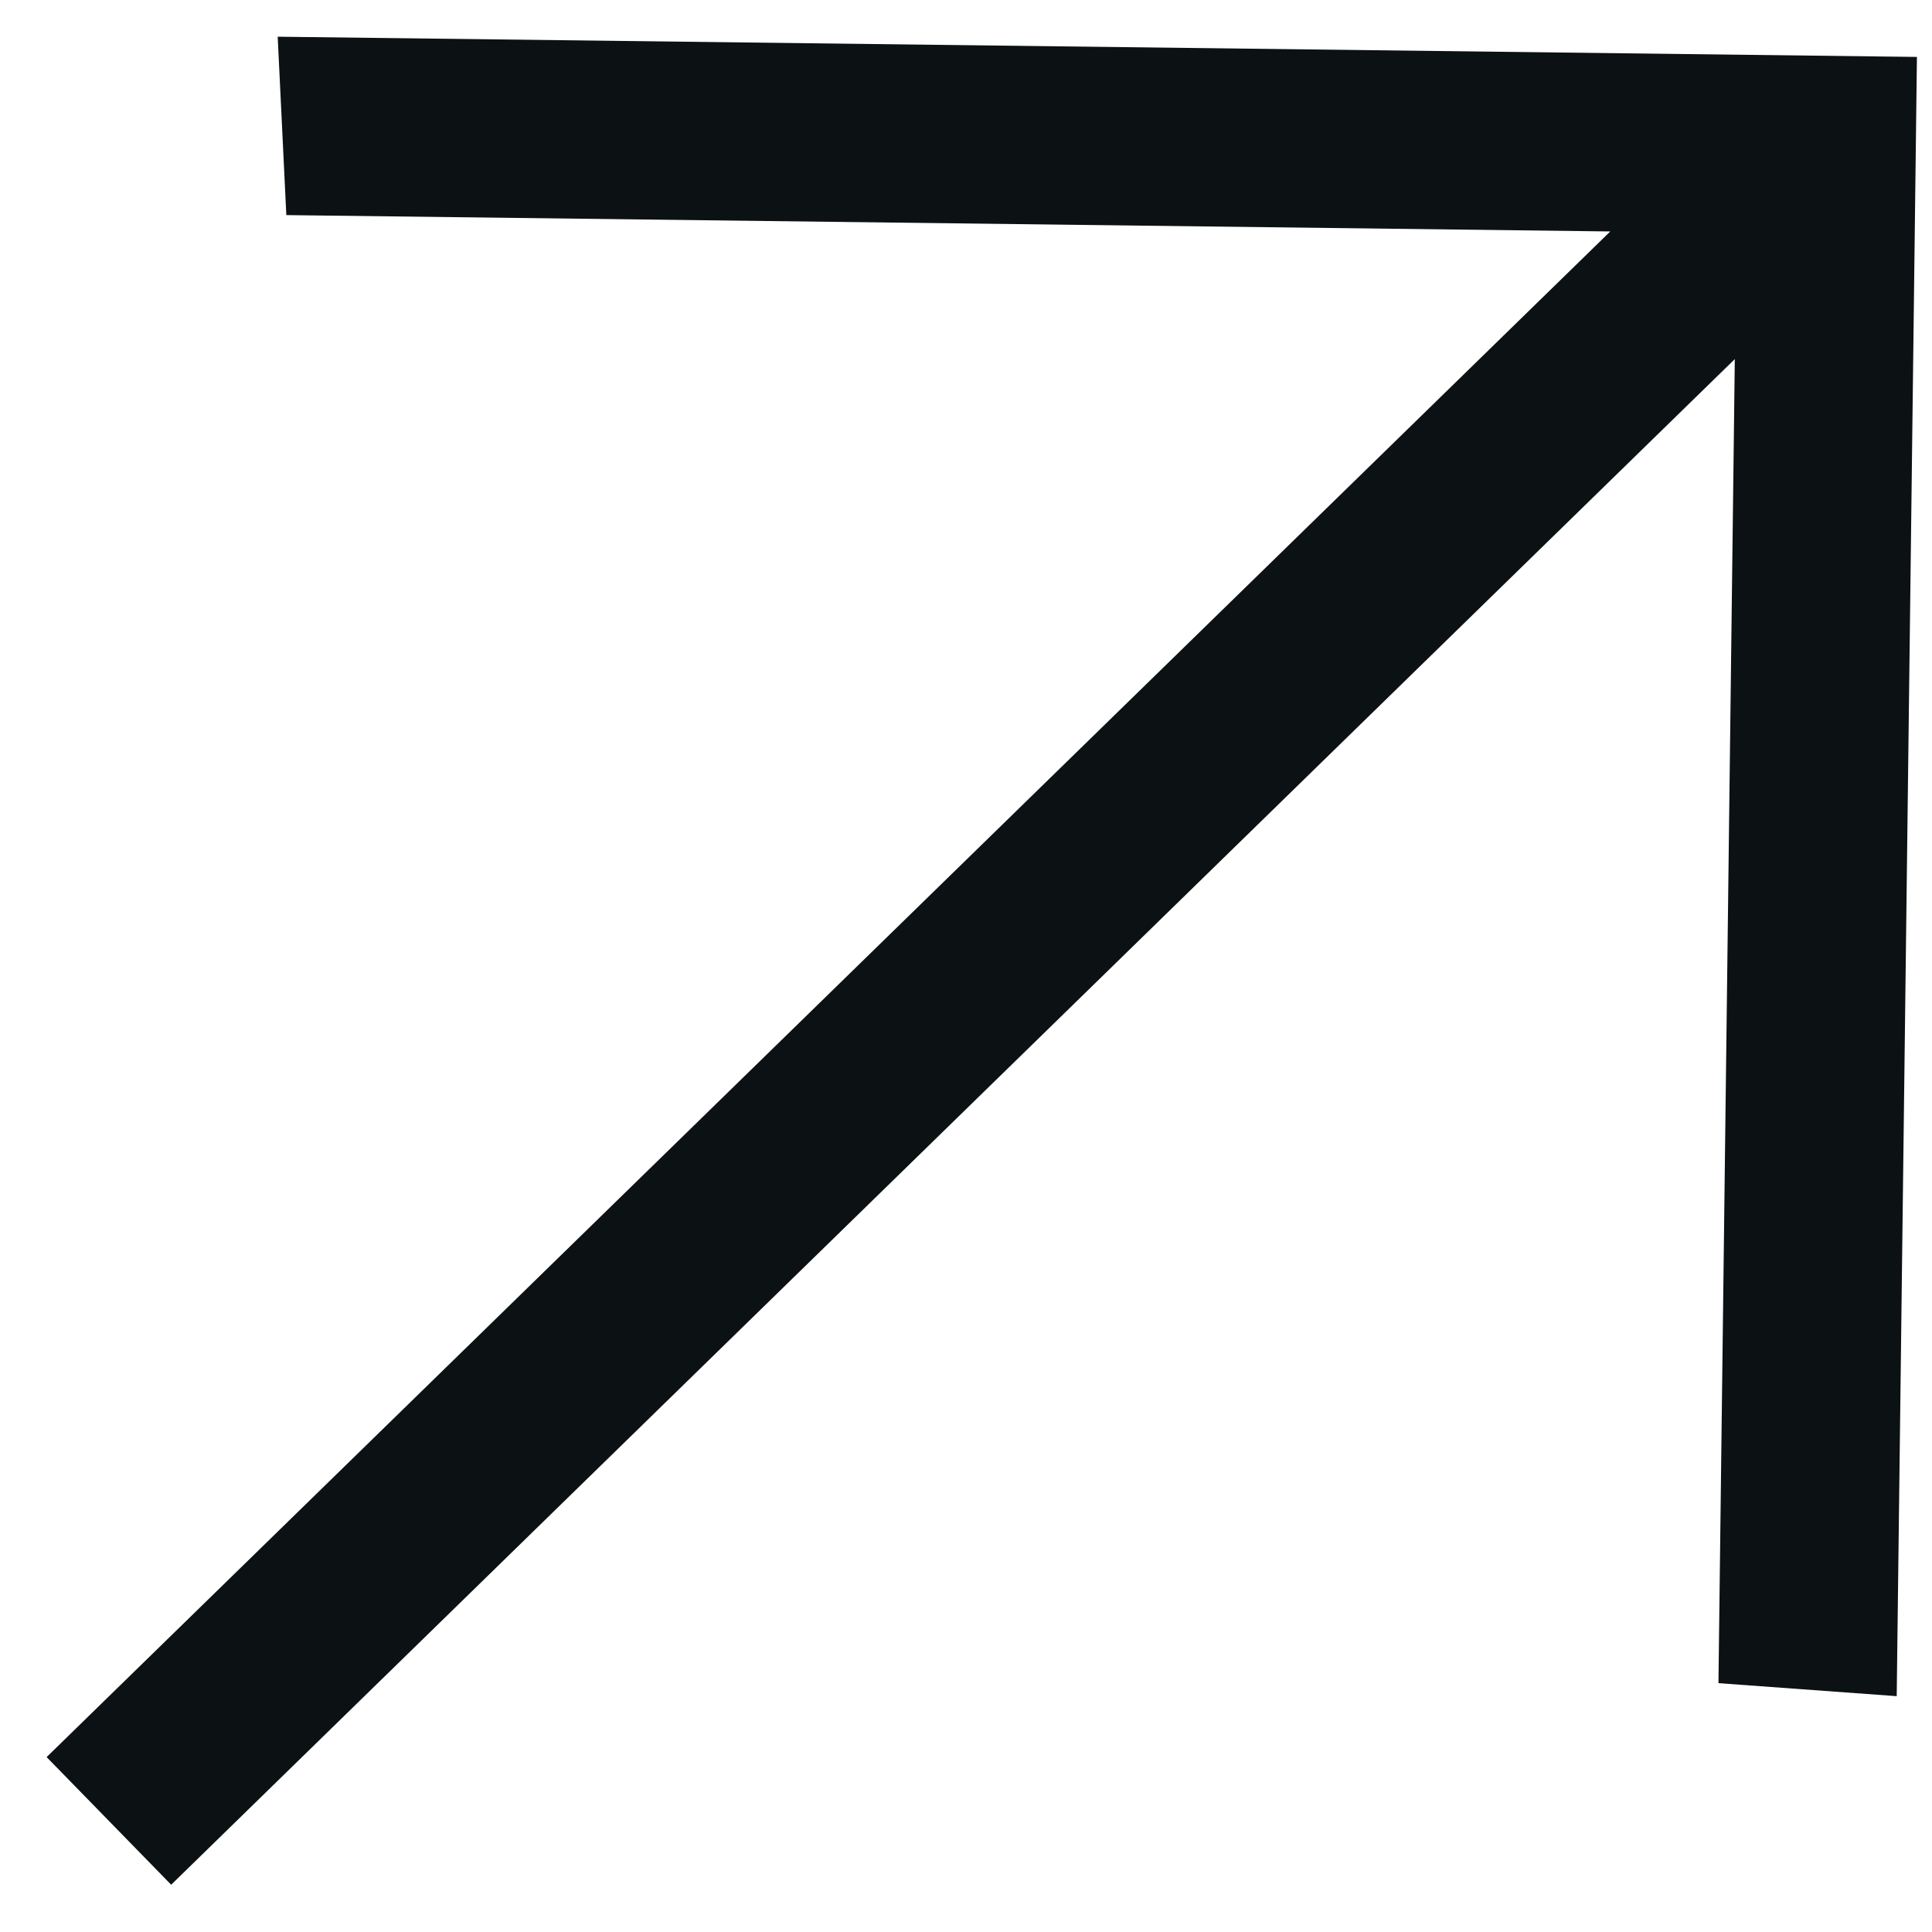
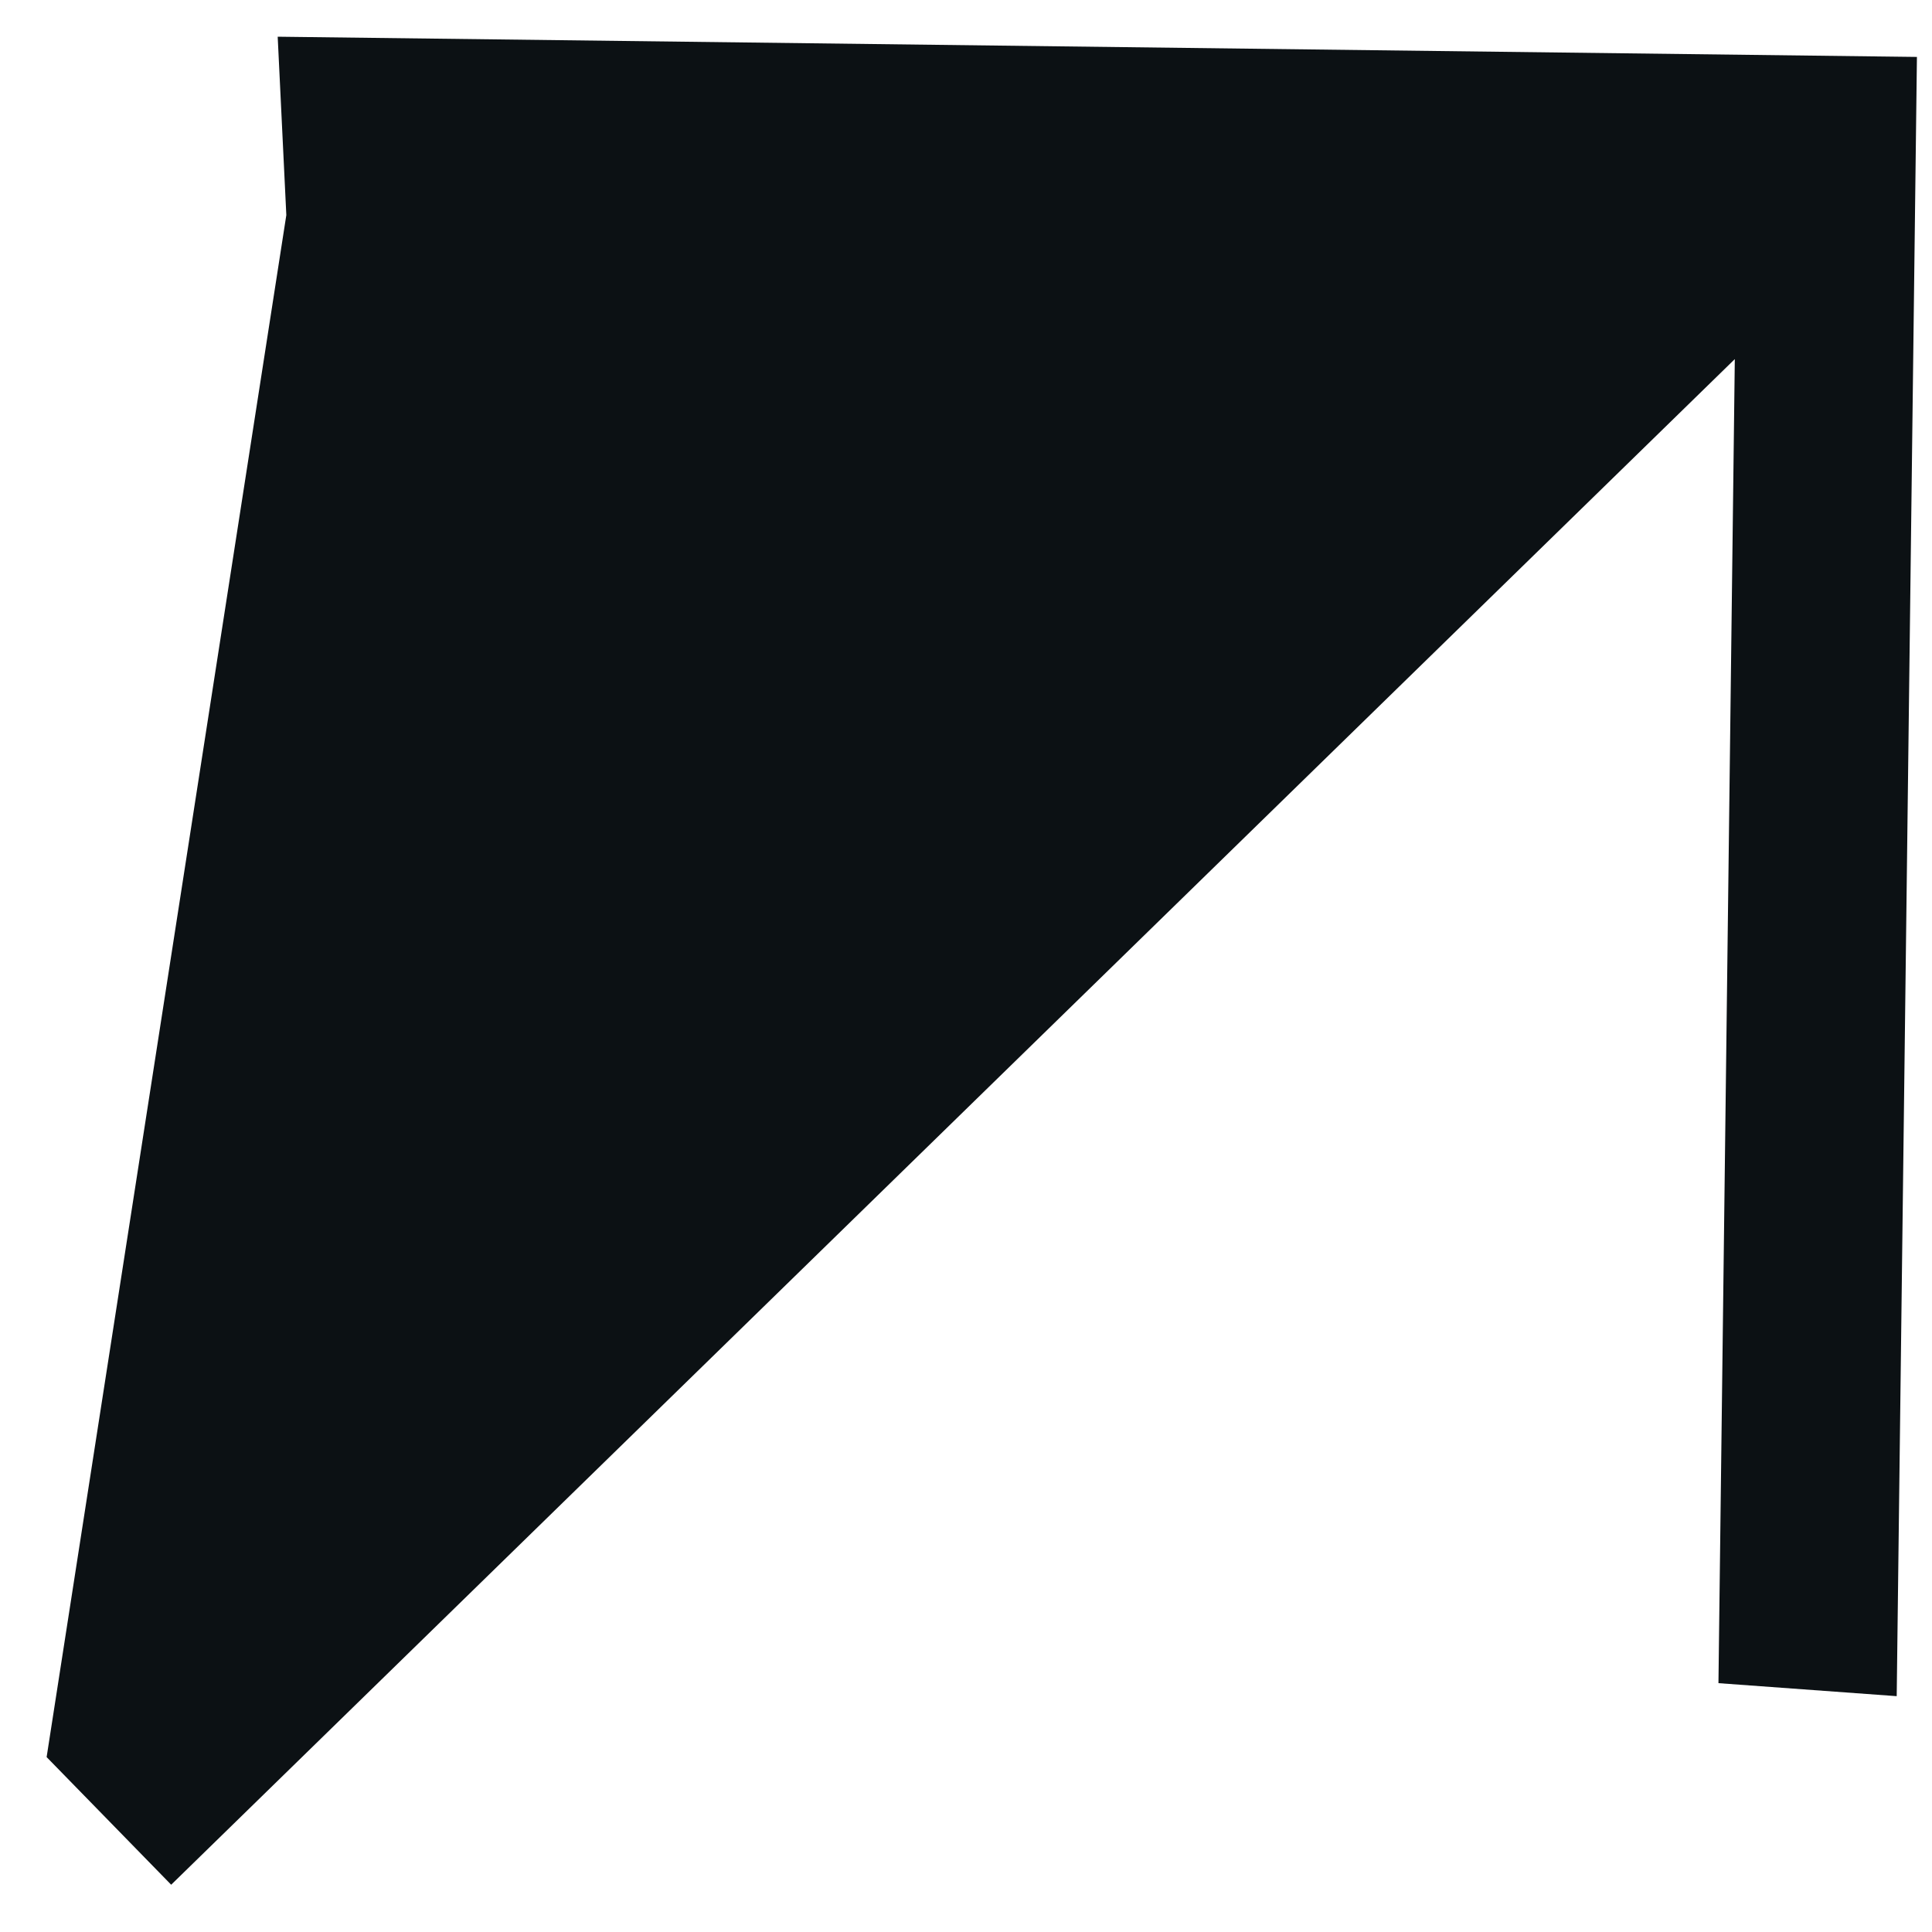
<svg xmlns="http://www.w3.org/2000/svg" width="15" height="15" viewBox="0 0 15 15" fill="none">
-   <path d="M0.362 13.642L12.502 1.797L2.223 1.67L2.156 0.285L14.883 0.442L14.726 13.169L13.342 13.068L13.469 2.788L1.329 14.633L0.362 13.642Z" fill="#0C1114" />
+   <path d="M0.362 13.642L2.223 1.67L2.156 0.285L14.883 0.442L14.726 13.169L13.342 13.068L13.469 2.788L1.329 14.633L0.362 13.642Z" fill="#0C1114" />
</svg>